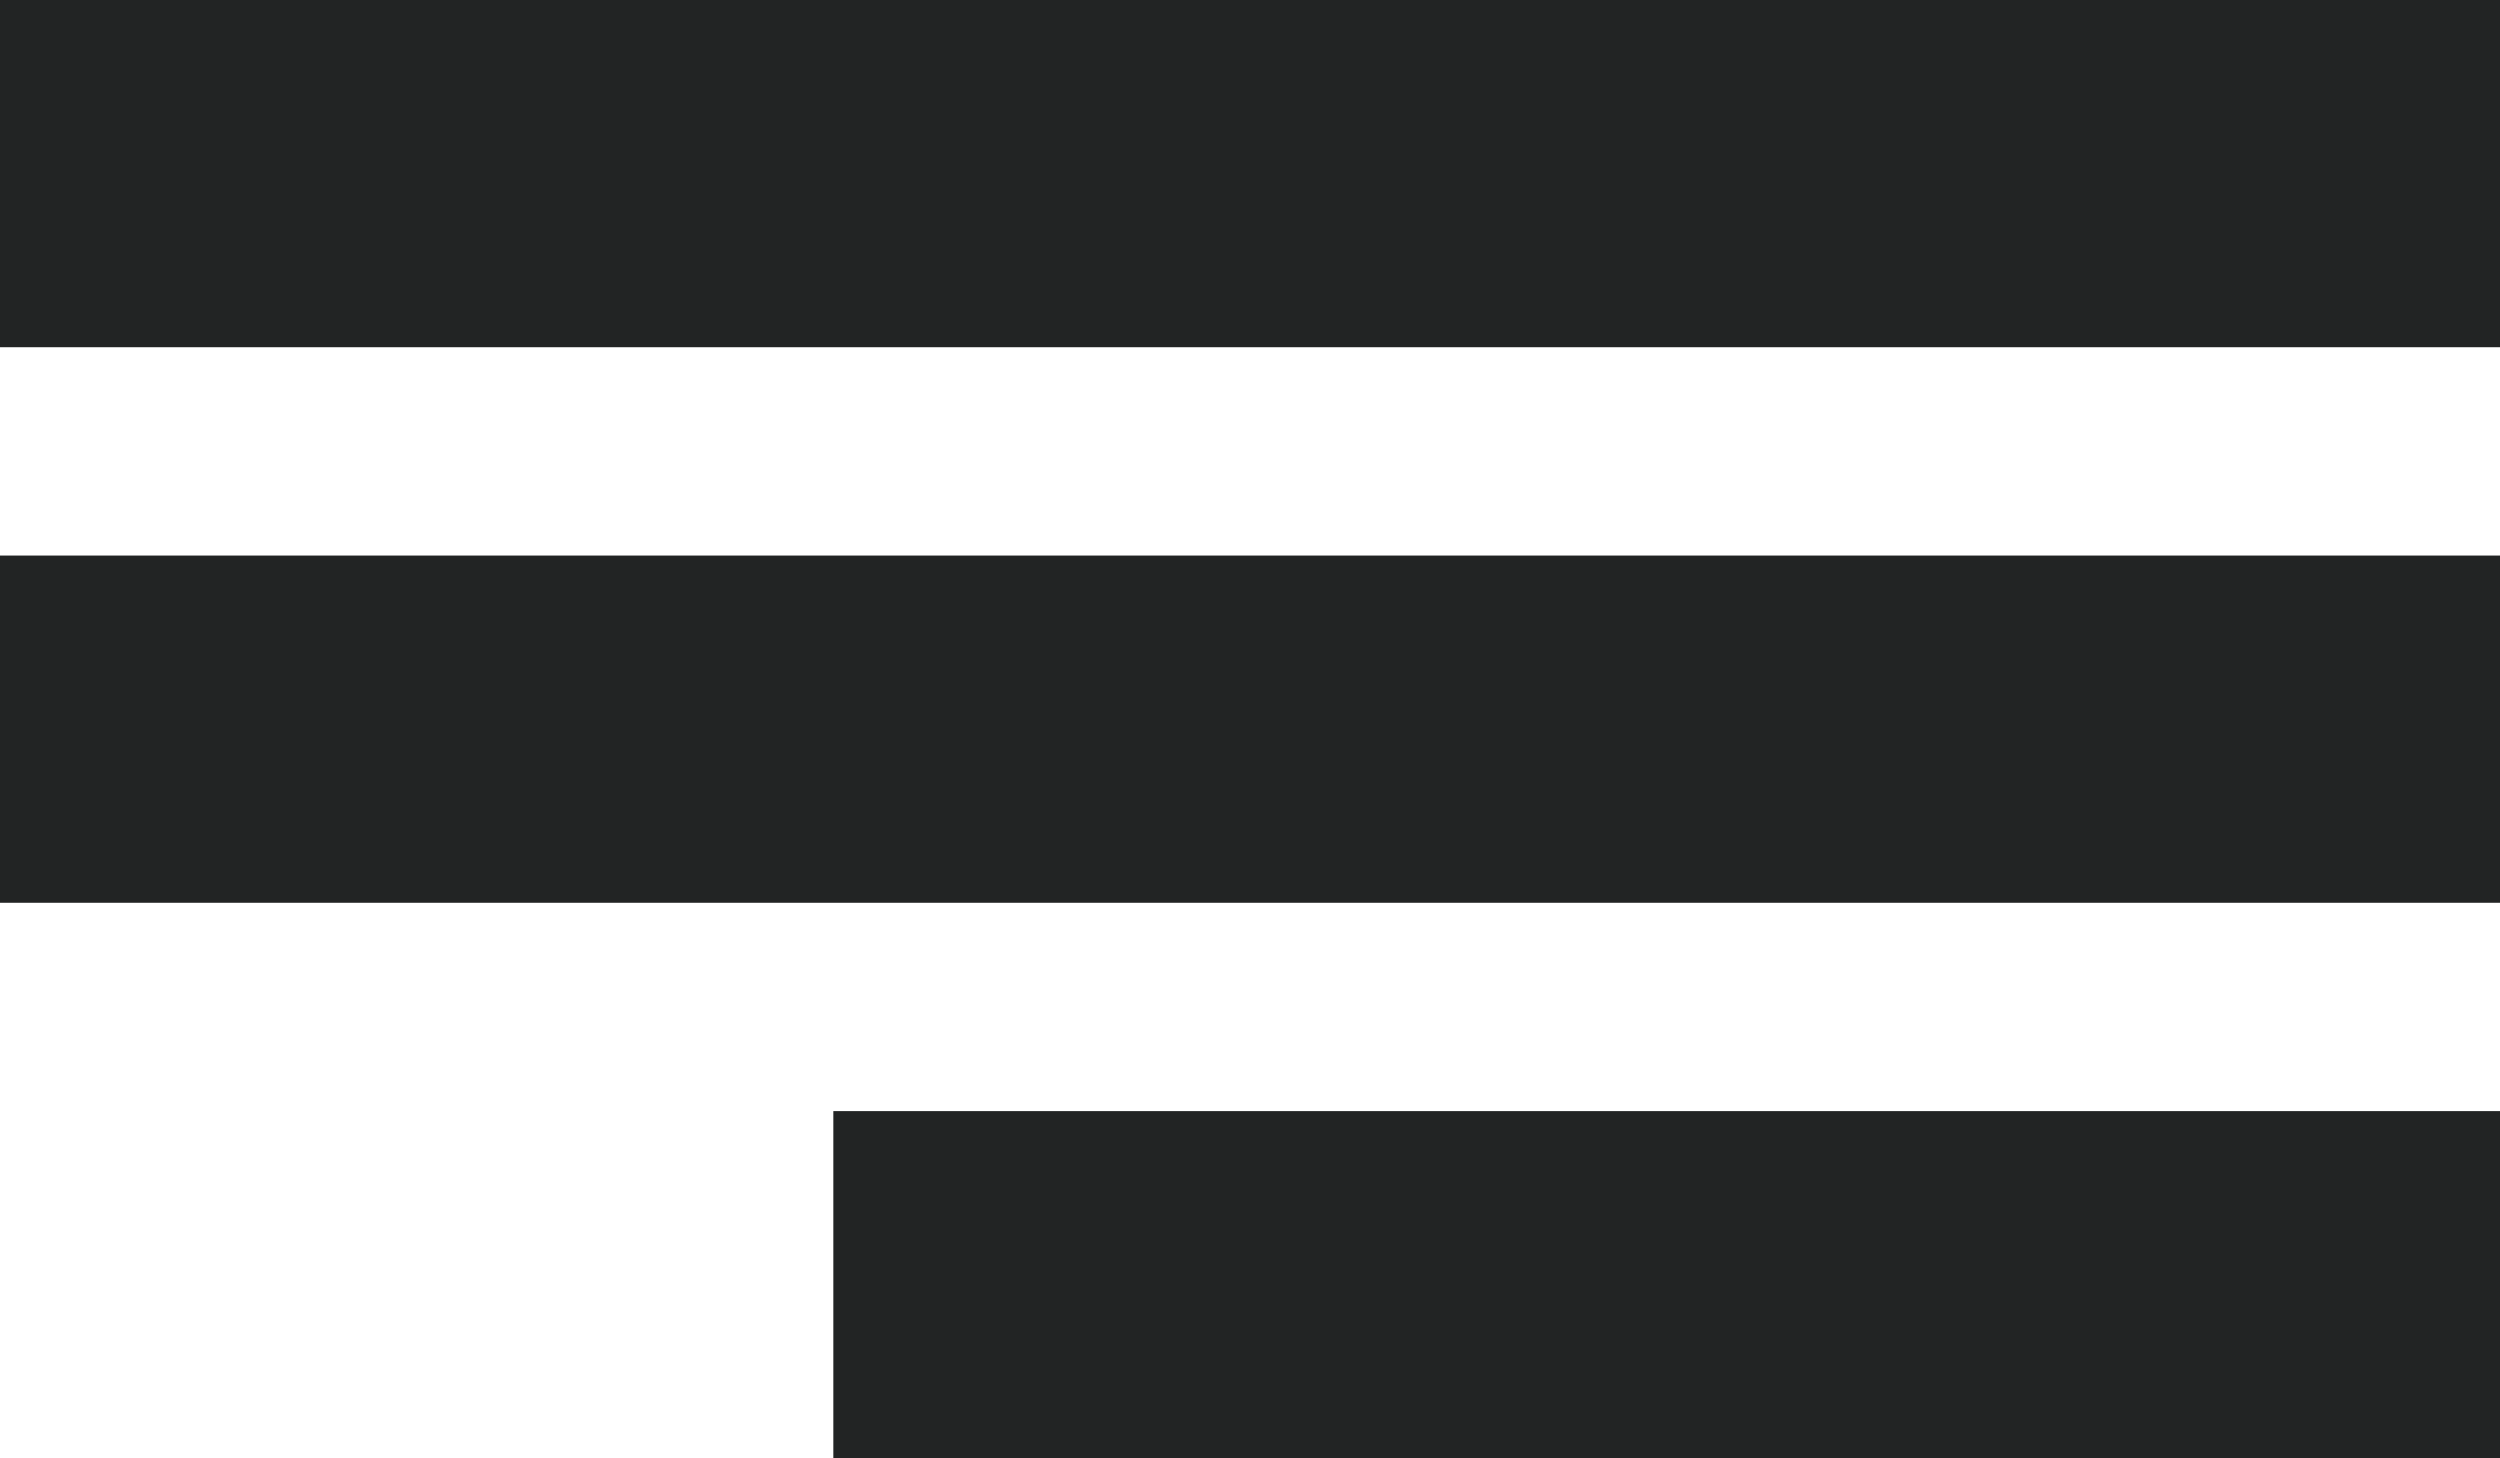
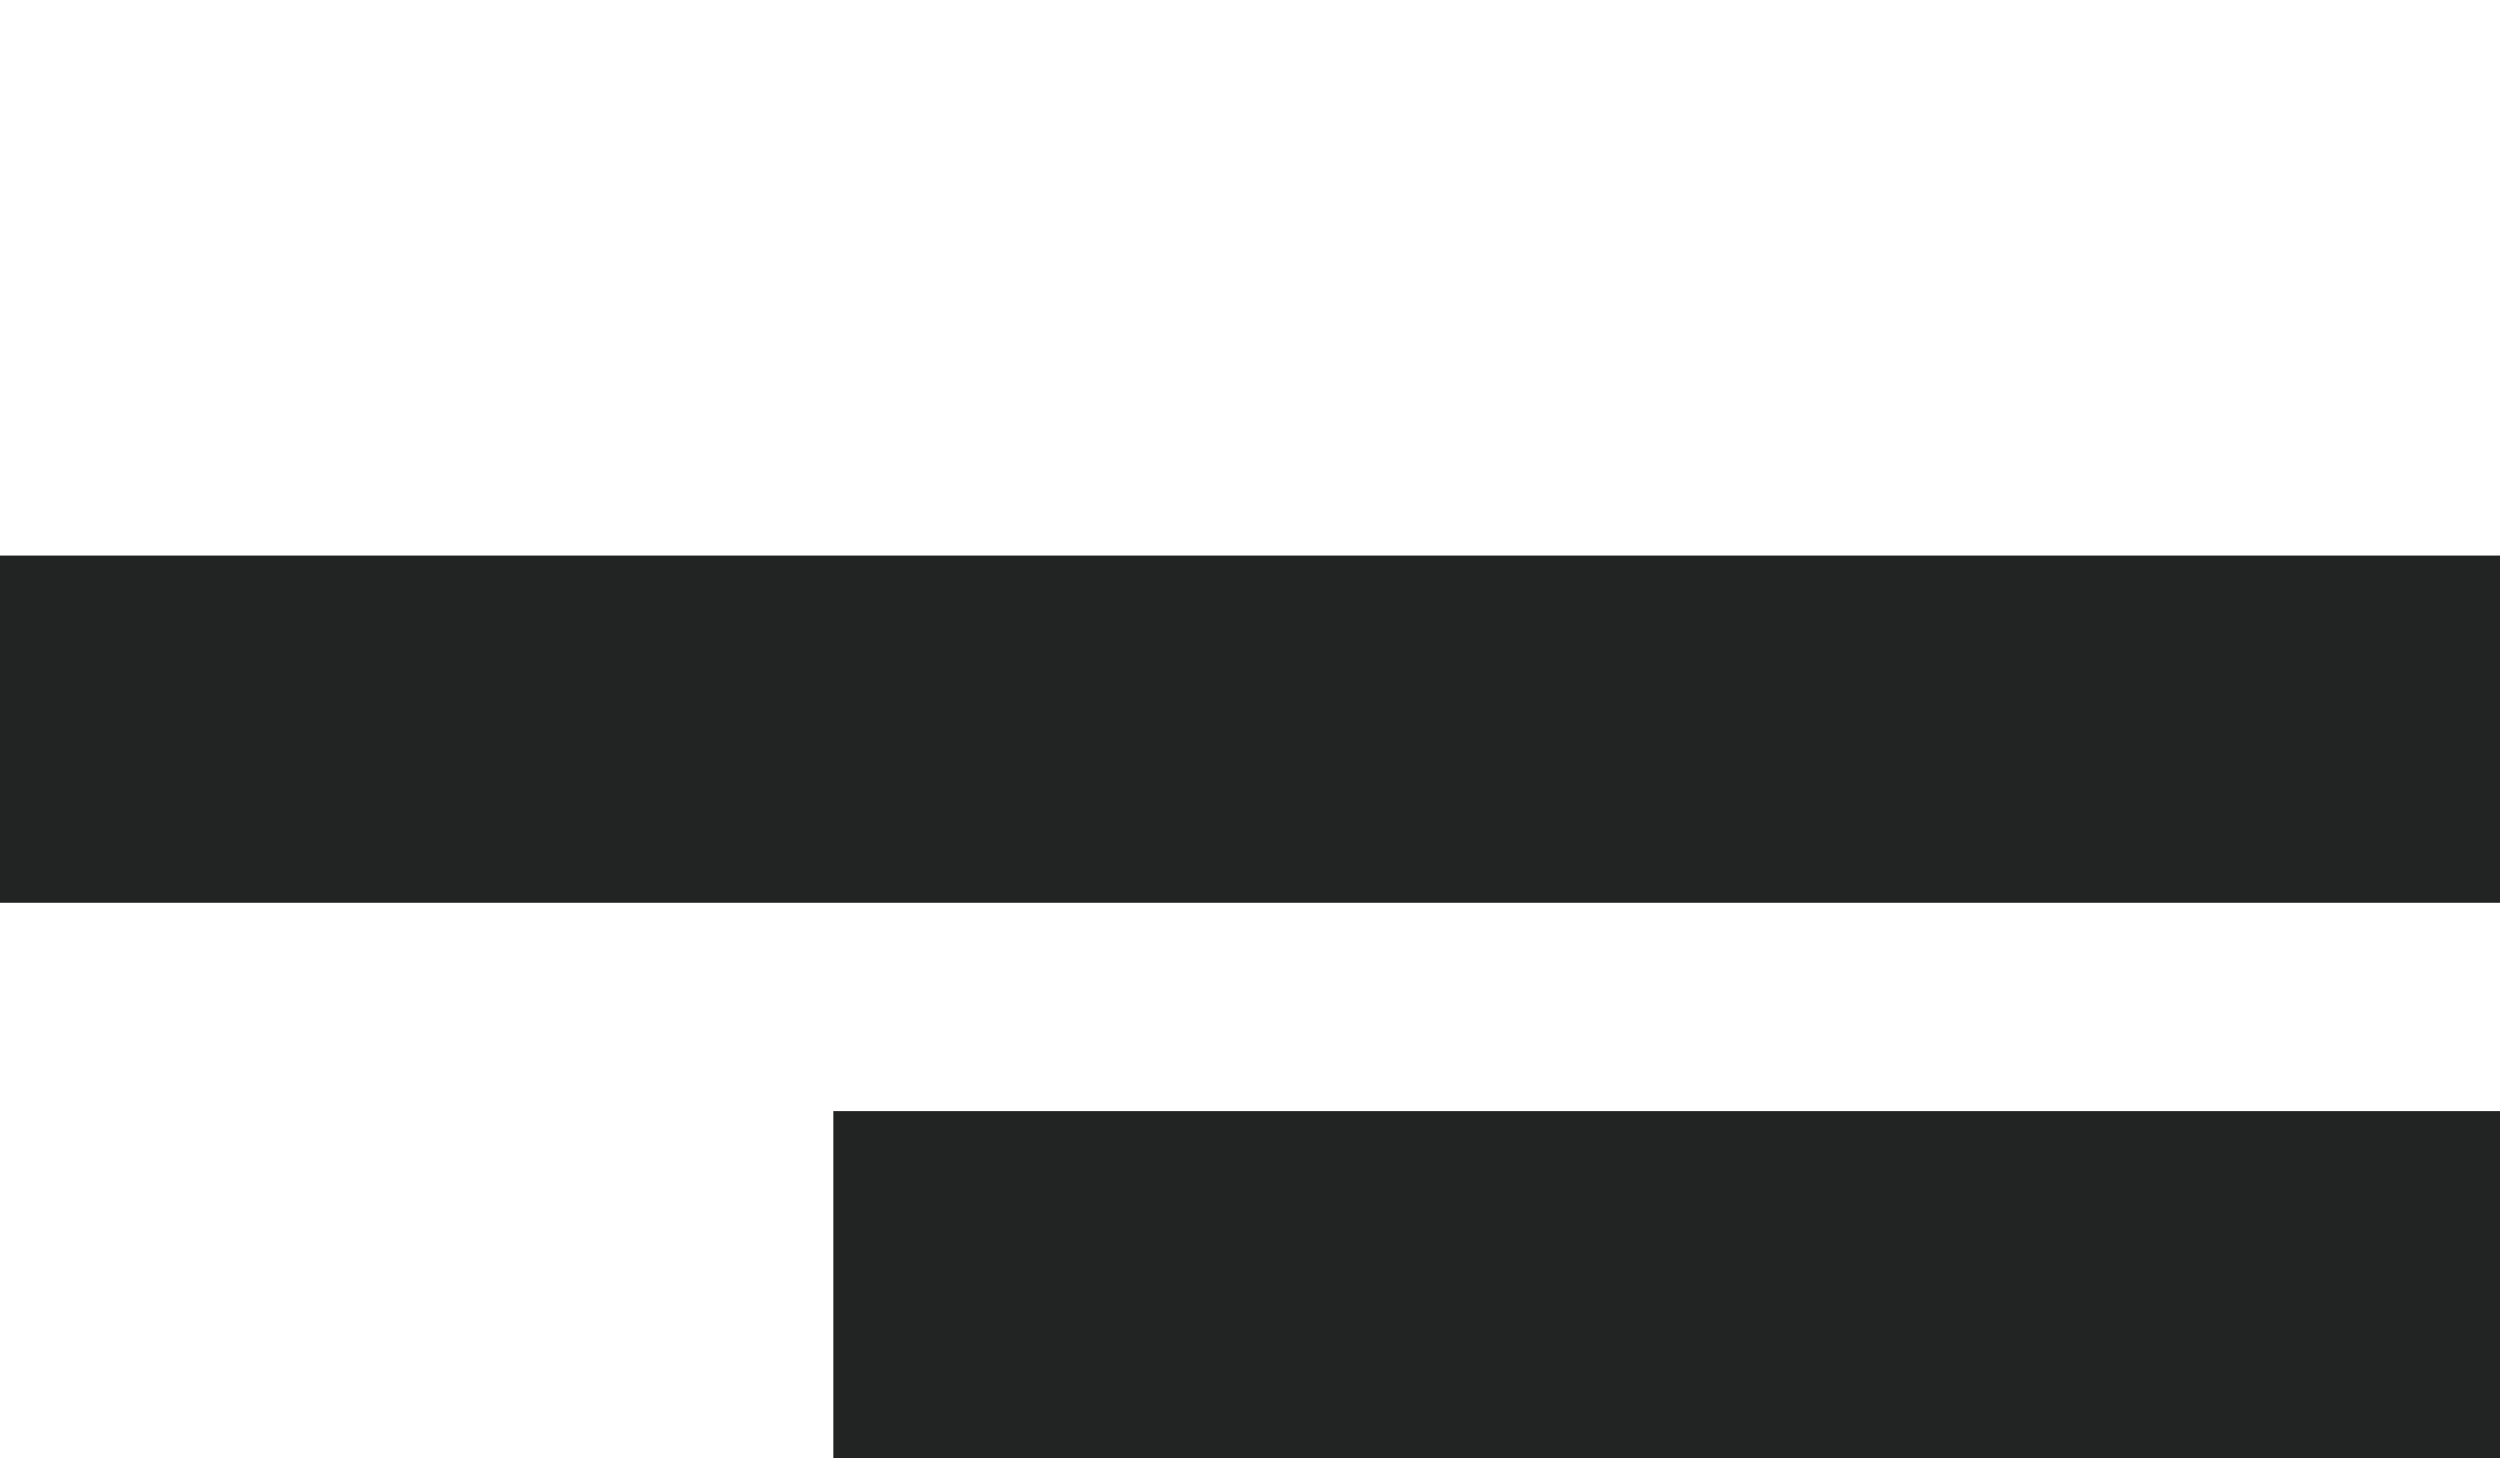
<svg xmlns="http://www.w3.org/2000/svg" viewBox="321 49 36 21">
  <defs>
    <style>       .cls-12, .cls-2, .cls-20, .cls-21, .cls-24, .cls-29, .cls-31, .cls-38 {         fill: #fff;       }        .cls-34{         fill: #222424;       }     </style>
  </defs>
  <g id="Grupo_644" data-name="Grupo 644" transform="translate(0 32)">
    <rect id="Rectángulo_305" data-name="Rectángulo 305" class="cls-34" width="24" height="5" transform="translate(333 33)" />
    <rect id="Rectángulo_306" data-name="Rectángulo 306" class="cls-34" width="36" height="5" transform="translate(321 25)" />
-     <rect id="Rectángulo_307" data-name="Rectángulo 307" class="cls-34" width="36" height="5" transform="translate(321 17)" />
  </g>
</svg>